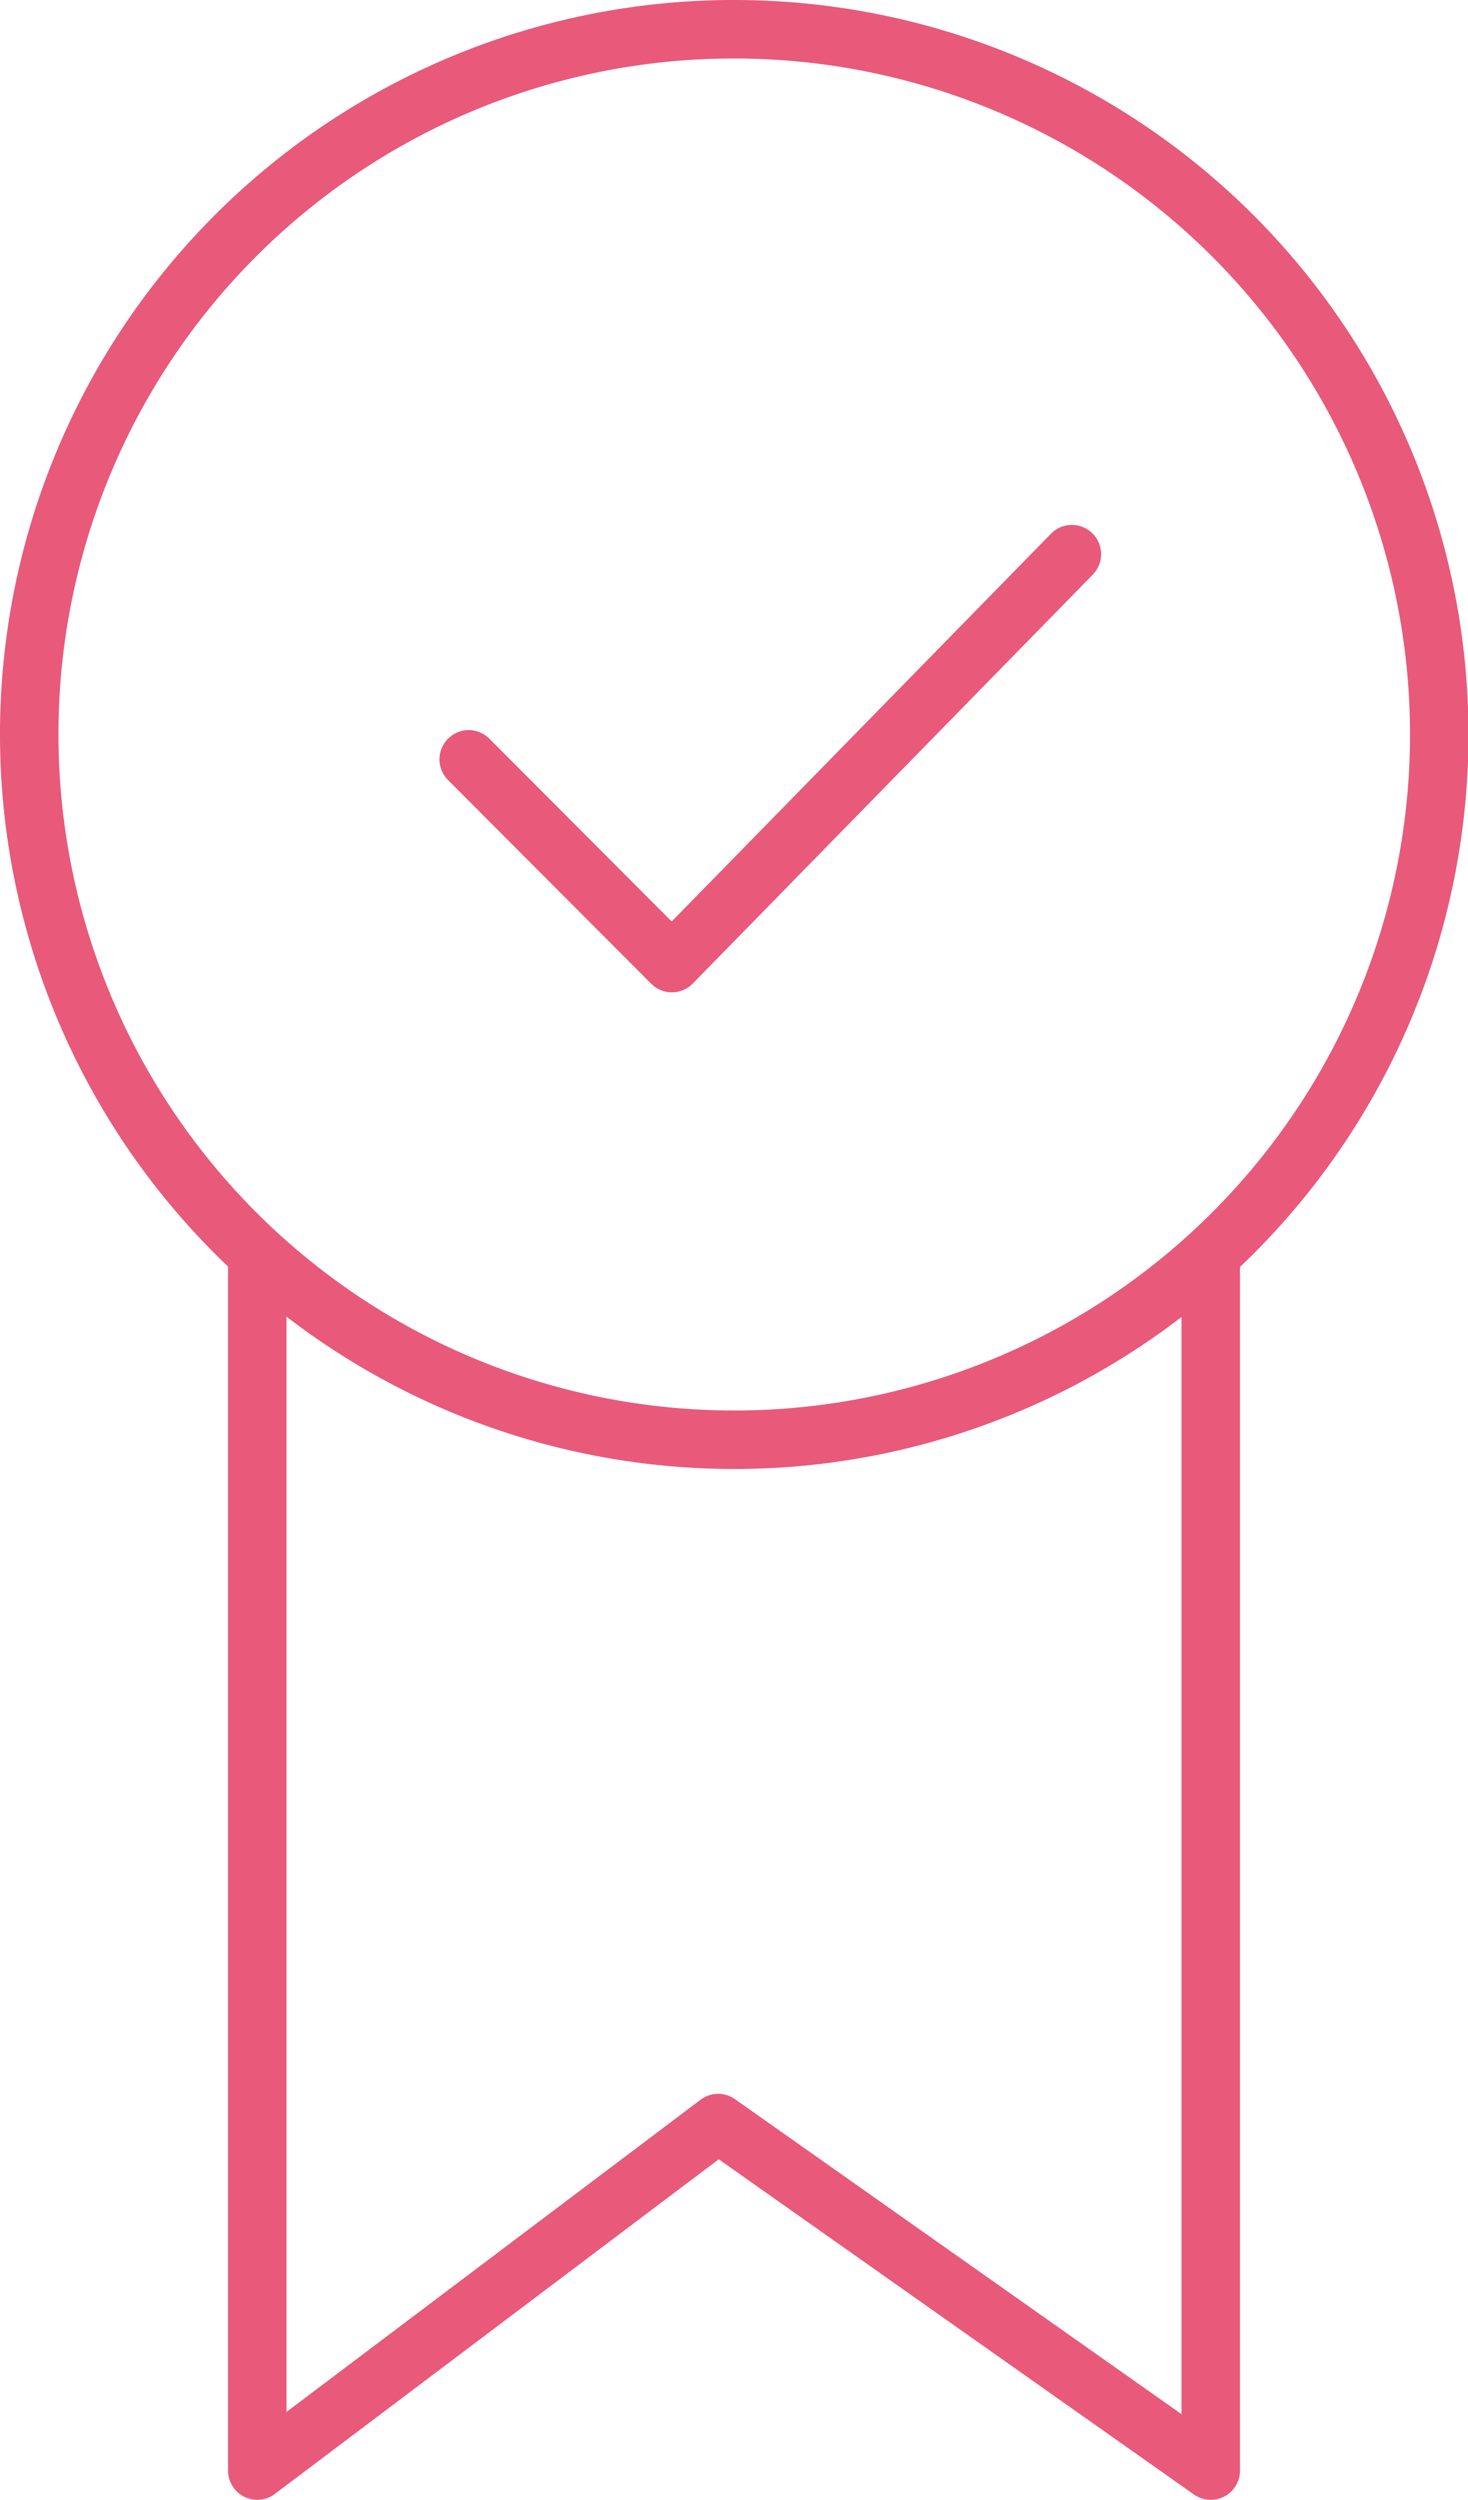
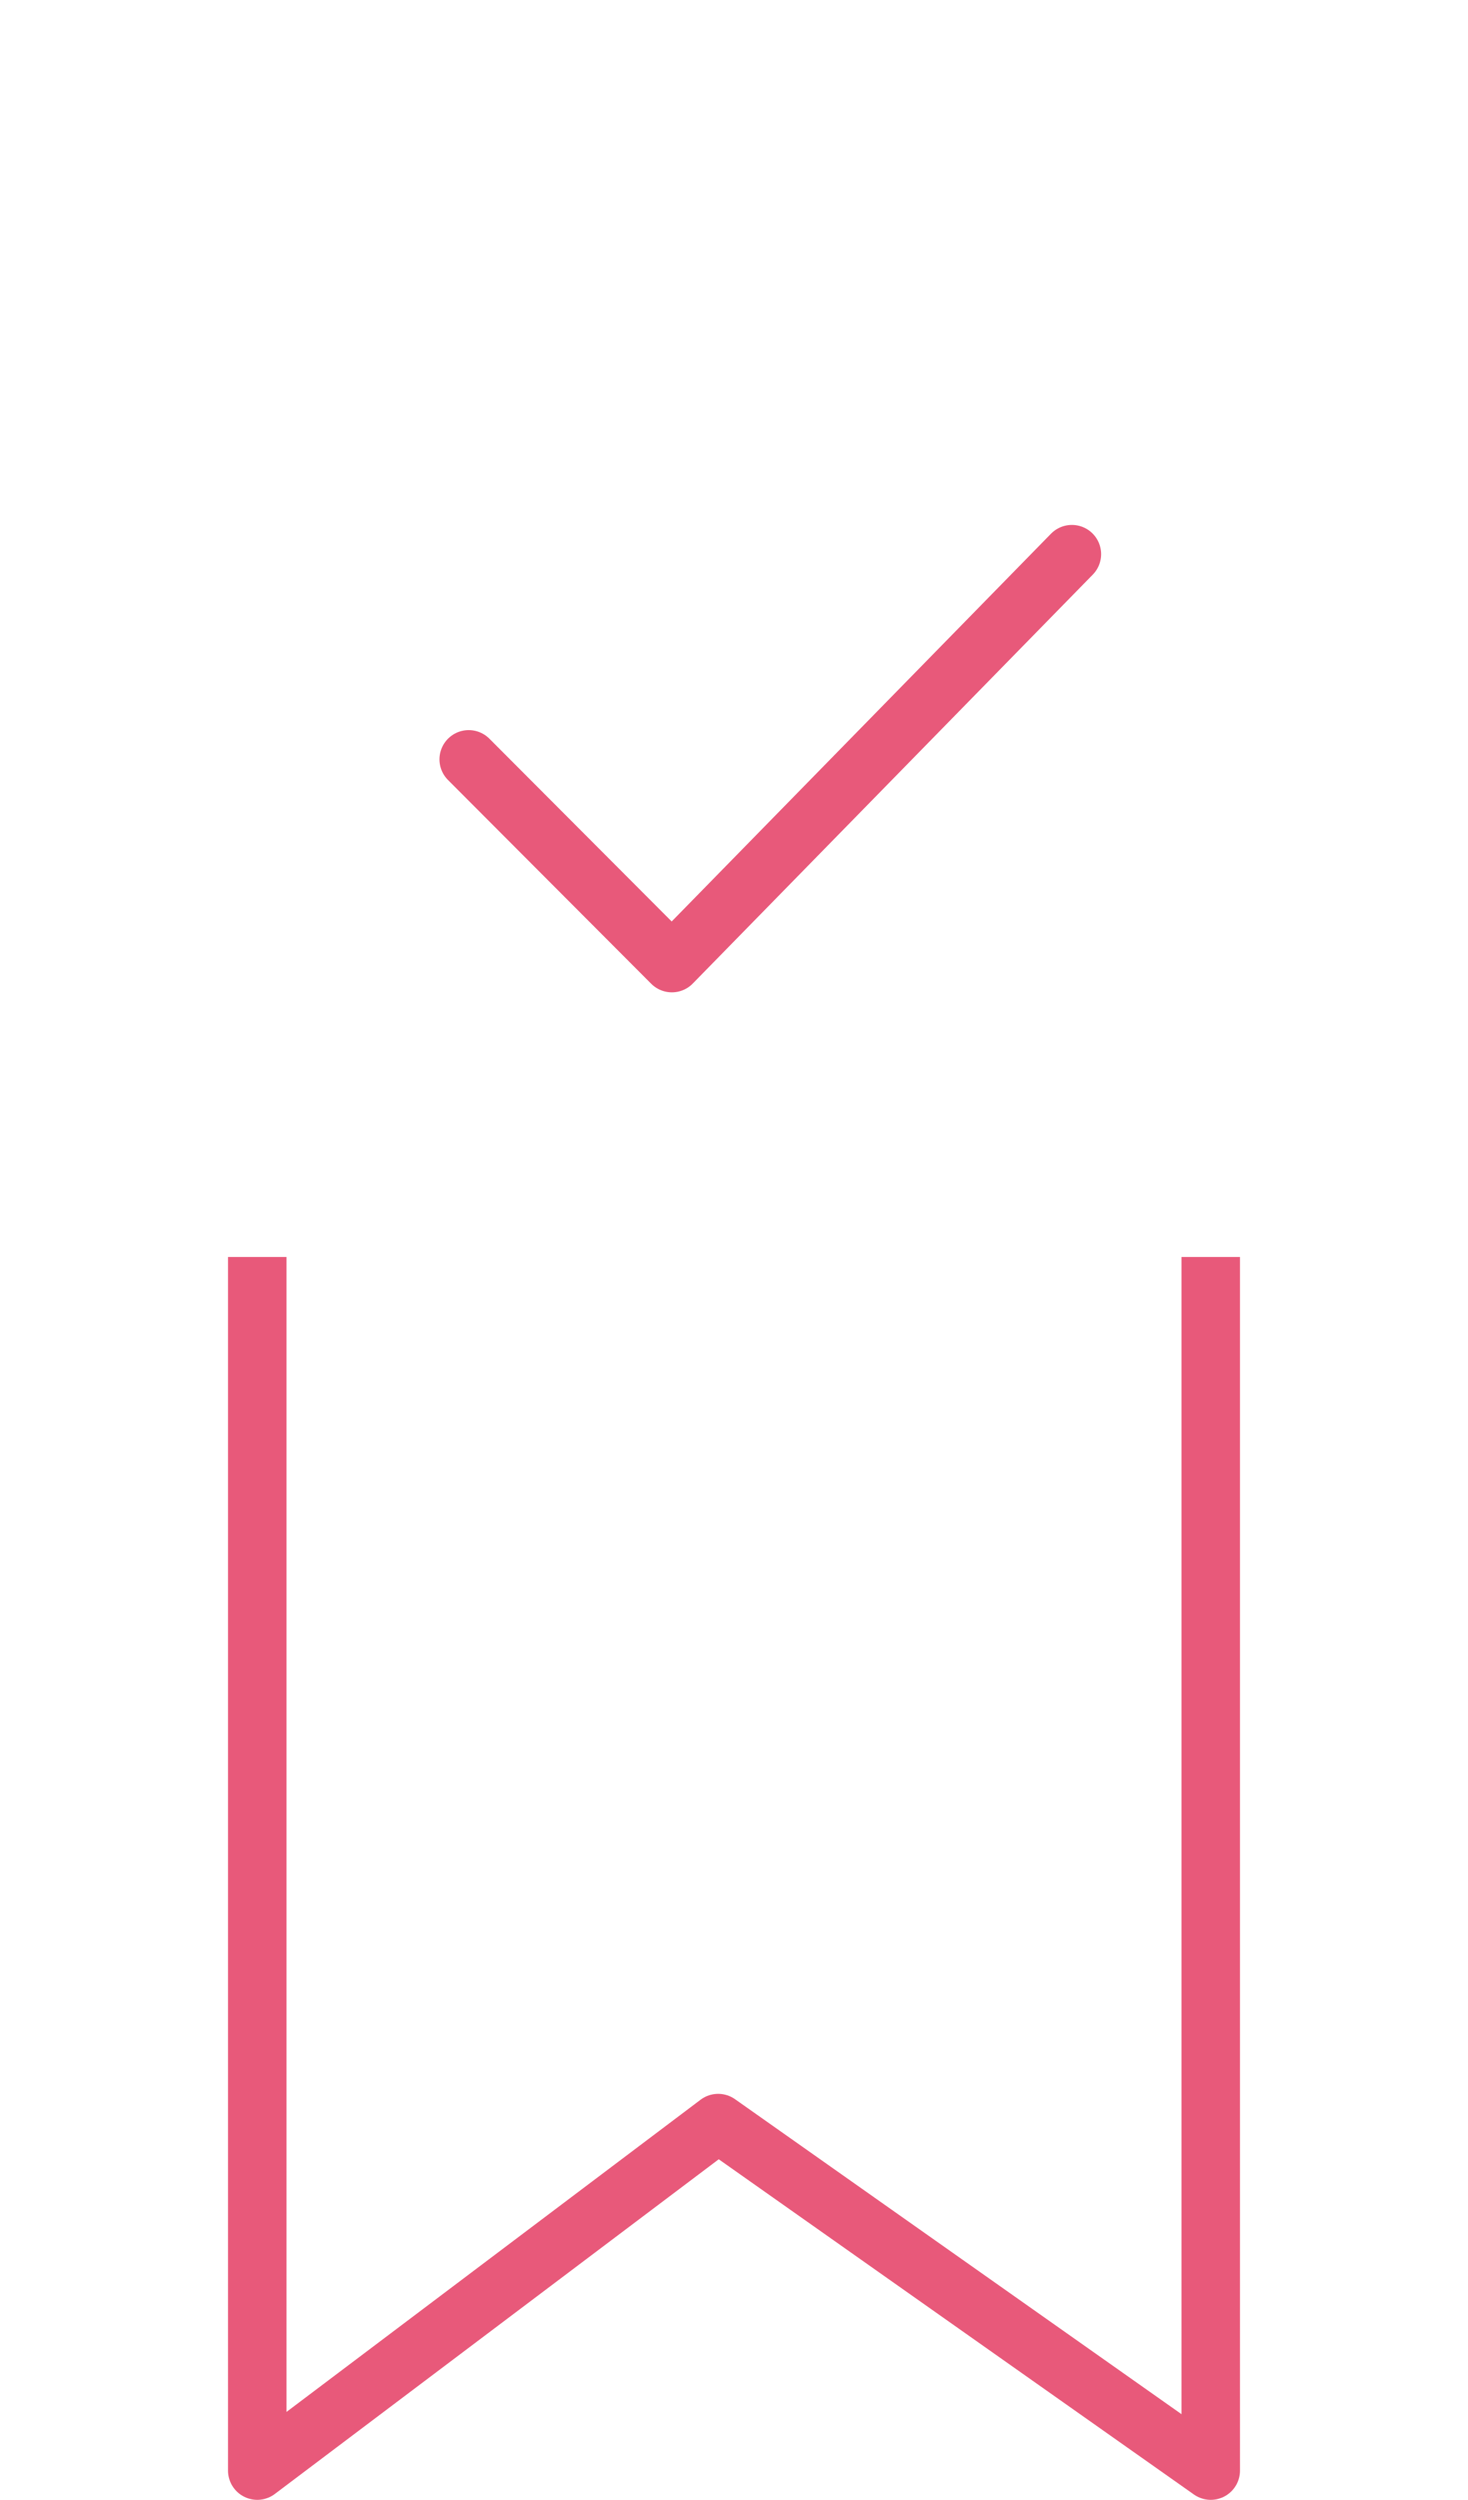
<svg xmlns="http://www.w3.org/2000/svg" viewBox="0 0 30.13 51.29">
  <defs>
    <style>.cls-1,.cls-2,.cls-3{fill:none;stroke:#e8597a;stroke-width:1.2px;}.cls-1{stroke-miterlimit:22.93;}.cls-2{stroke-linecap:round;}.cls-2,.cls-3{stroke-linejoin:round;}</style>
  </defs>
  <g id="Capa_2" data-name="Capa 2">
    <g id="Capa_1-2" data-name="Capa 1">
-       <path class="cls-1" d="M15.07.6A14.47,14.47,0,1,1,.6,15.07,14.46,14.46,0,0,1,15.07.6Z" />
      <polyline class="cls-2" points="9.62 15.58 13.79 19.76 22 11.37" />
      <polyline class="cls-3" points="24.85 25.79 24.85 50.69 14.74 43.56 5.28 50.69 5.28 25.79" />
    </g>
  </g>
</svg>